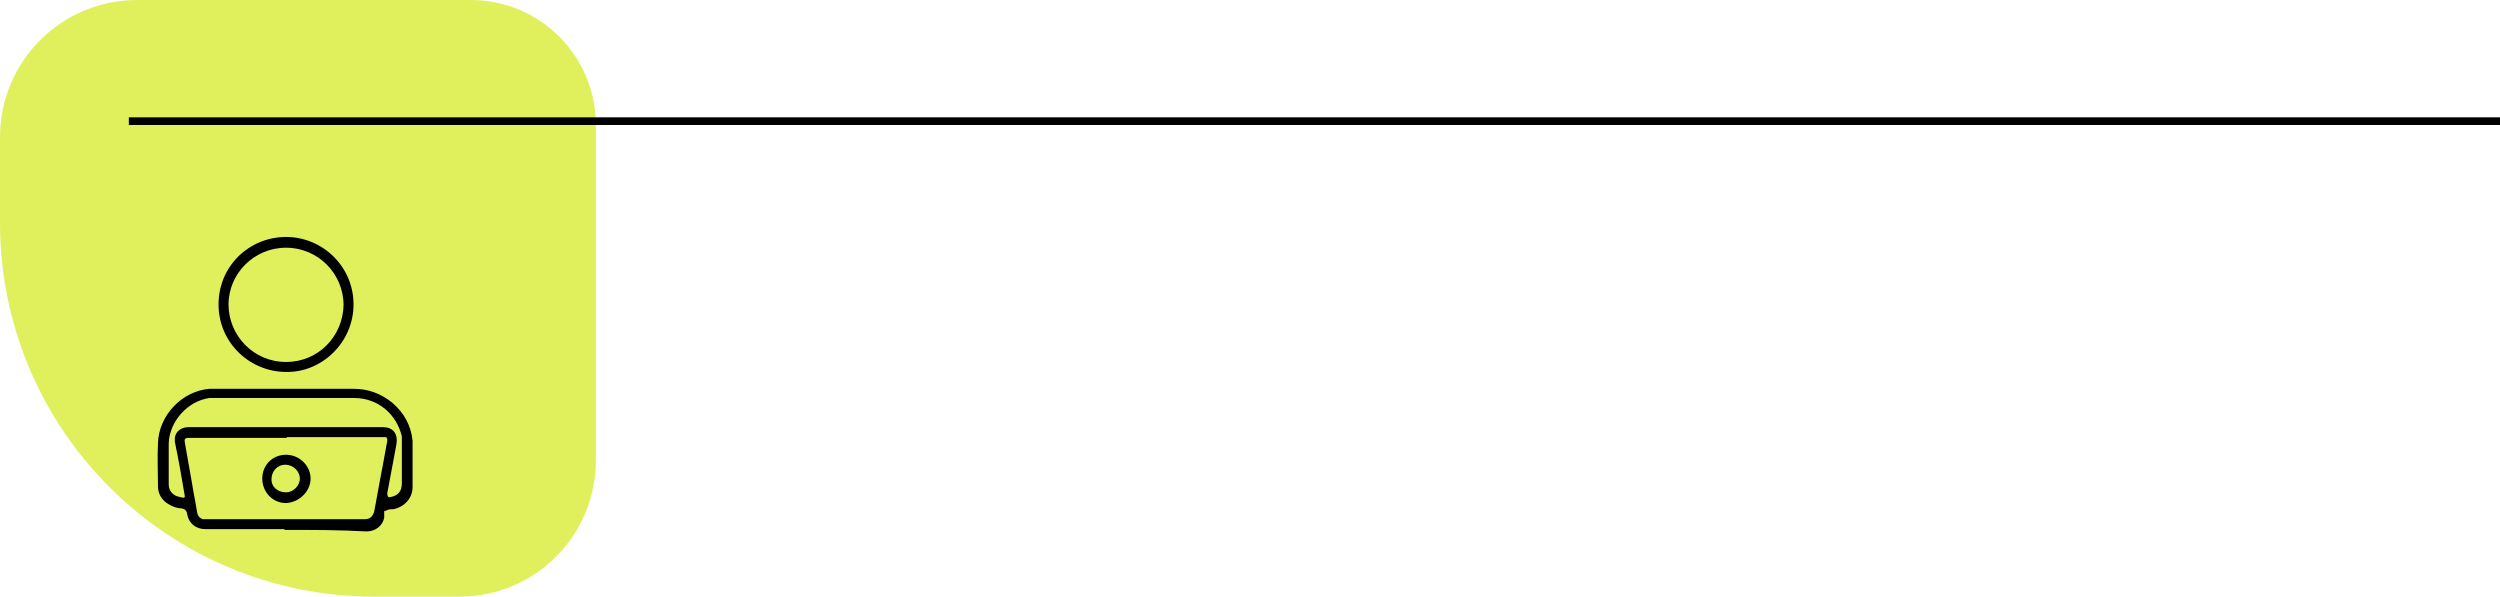
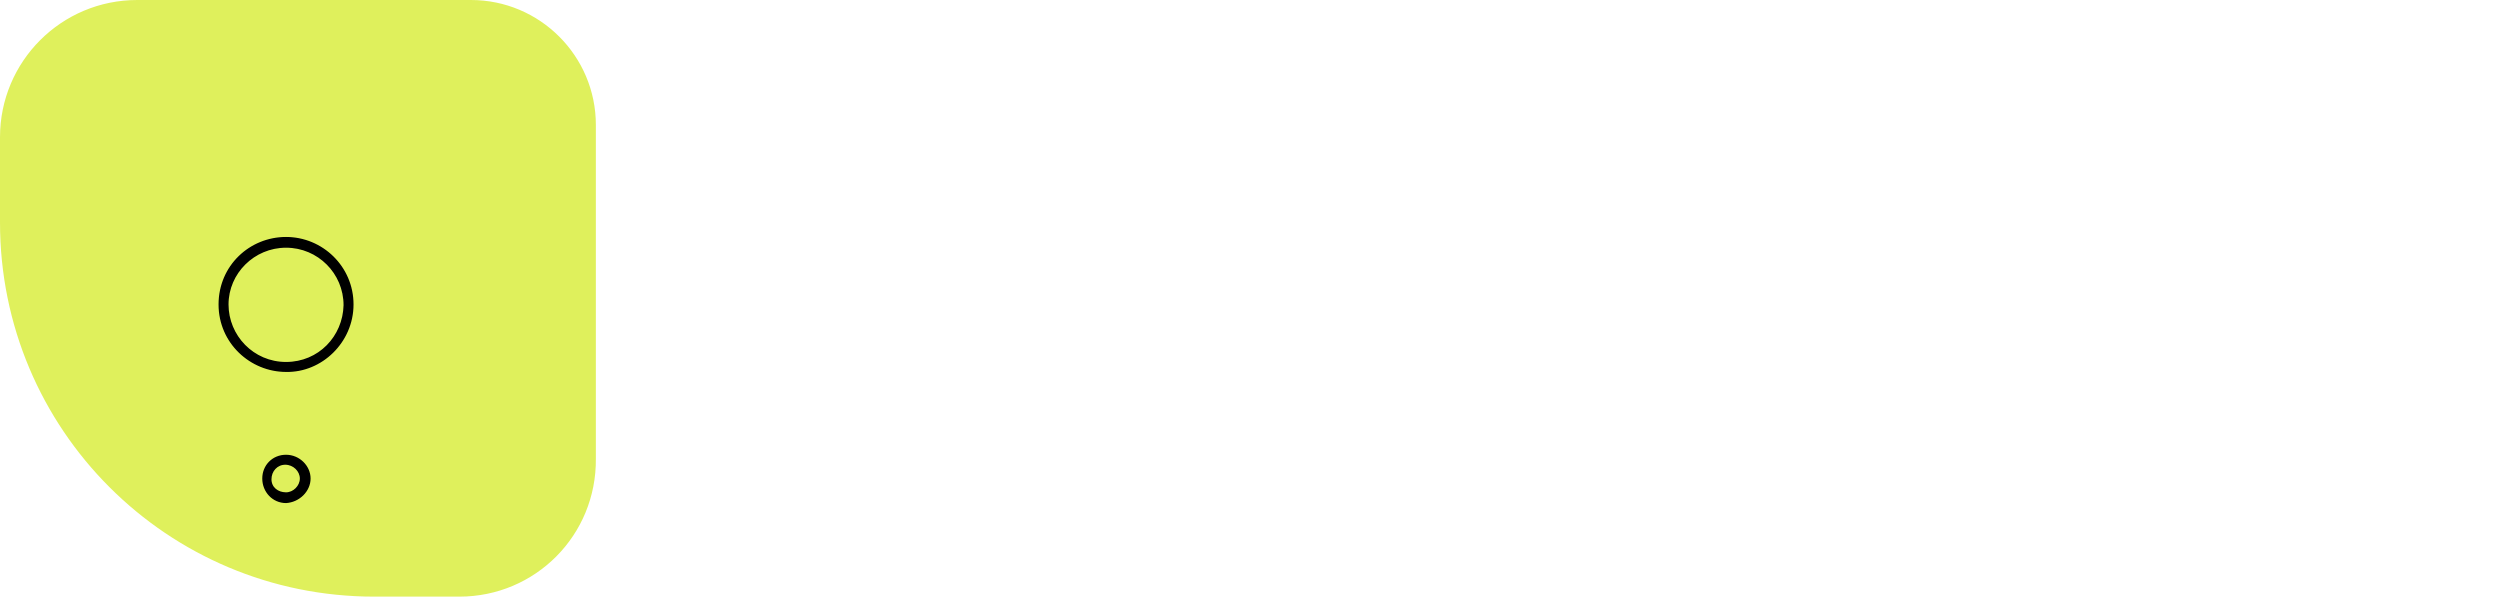
<svg xmlns="http://www.w3.org/2000/svg" id="Capa_1" data-name="Capa 1" version="1.1" viewBox="0 0 326 77.8">
  <defs>
    <style>
      .cls-1 {
        fill: #dff05c;
        stroke-width: 0px;
      }

      .cls-2 {
        fill: #000;
        stroke-width: .2px;
      }

      .cls-2, .cls-3 {
        stroke: #000;
        stroke-miterlimit: 10;
      }

      .cls-3 {
        fill: none;
      }
    </style>
  </defs>
  <path class="cls-1" d="M59.9,77.8h-11.1C21.8,77.8,0,56,0,29v-11.1C0,8,8,0,17.9,0h43.5c9,0,16.3,7.3,16.3,16.3v43.5c.1,10-7.9,18-17.8,18Z" />
-   <line class="cls-3" x1="326" y1="15.8" x2="16.8" y2="15.8" />
  <g id="WW6oo7">
    <g>
-       <path class="cls-2" d="M37.2,68.9h-10.4c-1.2,0-2.1-.7-2.3-1.9q-.1-.7-.8-.8c-.5,0-1.1-.2-1.6-.5-.9-.5-1.4-1.3-1.4-2.3,0-1.9-.1-3.8,0-5.6.1-3.6,3.1-6.7,6.6-7,.4,0,.8,0,1.2,0h17.6c1.9,0,3.5.6,5,1.8,1.5,1.3,2.4,2.9,2.6,4.9,0,.4,0,.8,0,1.2v4.8c0,1.4-1,2.5-2.4,2.8-.3,0-.7,0-1,.2-.2,0-.3,0-.3.3s0,.5,0,.7c-.2,1-1.1,1.7-2.2,1.7-3.5-.2-7-.2-10.6-.2ZM37.3,57h-12.7c-.5,0-.7.2-.6.7.3,1.7.6,3.4.9,5.1.2,1.3.5,2.7.7,4,.1.5.3.8.8,1,.2,0,.4,0,.6,0h20.6c.7,0,1.1-.4,1.3-1.1.3-1.6.6-3.3.9-4.9.3-1.4.5-2.8.8-4.3,0-.4,0-.6-.5-.6h-.3c-4.2,0-8.4,0-12.5,0ZM37.2,55.8h12.7c1.3,0,1.9.8,1.7,2.1-.4,2.1-.8,4.3-1.2,6.4q0,.8.6.6c1-.2,1.5-.8,1.5-1.9v-4.8c0-.5,0-.9,0-1.3-.7-3-3.2-5.1-6.3-5.1h-18c-.3,0-.6,0-.9,0-2.9.4-5.3,3.1-5.4,6v5.4c0,.5.2.9.5,1.2.4.4.9.5,1.5.6q.3,0,.3-.3c-.4-2.4-.8-4.7-1.3-7.1v-.5c.1-.8.8-1.3,1.7-1.3,4.3,0,8.5,0,12.7,0Z" />
      <path class="cls-2" d="M37.3,48.4c-4.6,0-8.7-3.7-8.7-8.7s4-8.7,8.7-8.7,8.7,3.8,8.7,8.7-4.1,8.8-8.7,8.7ZM37.3,32.2c-4.2,0-7.6,3.4-7.6,7.5s3.3,7.6,7.6,7.6,7.5-3.4,7.6-7.5c0-4.2-3.4-7.6-7.6-7.6Z" />
      <path class="cls-2" d="M37.3,59.4c1.7,0,3.1,1.4,3.1,3s-1.4,3-3.1,3.1c-1.7,0-3-1.4-3-3.1,0-1.7,1.3-3,3-3ZM37.3,64.3c1,0,1.9-.9,1.9-1.9s-.9-1.9-2-1.9-1.9.9-1.9,2,.9,1.8,2,1.8Z" />
    </g>
  </g>
</svg>